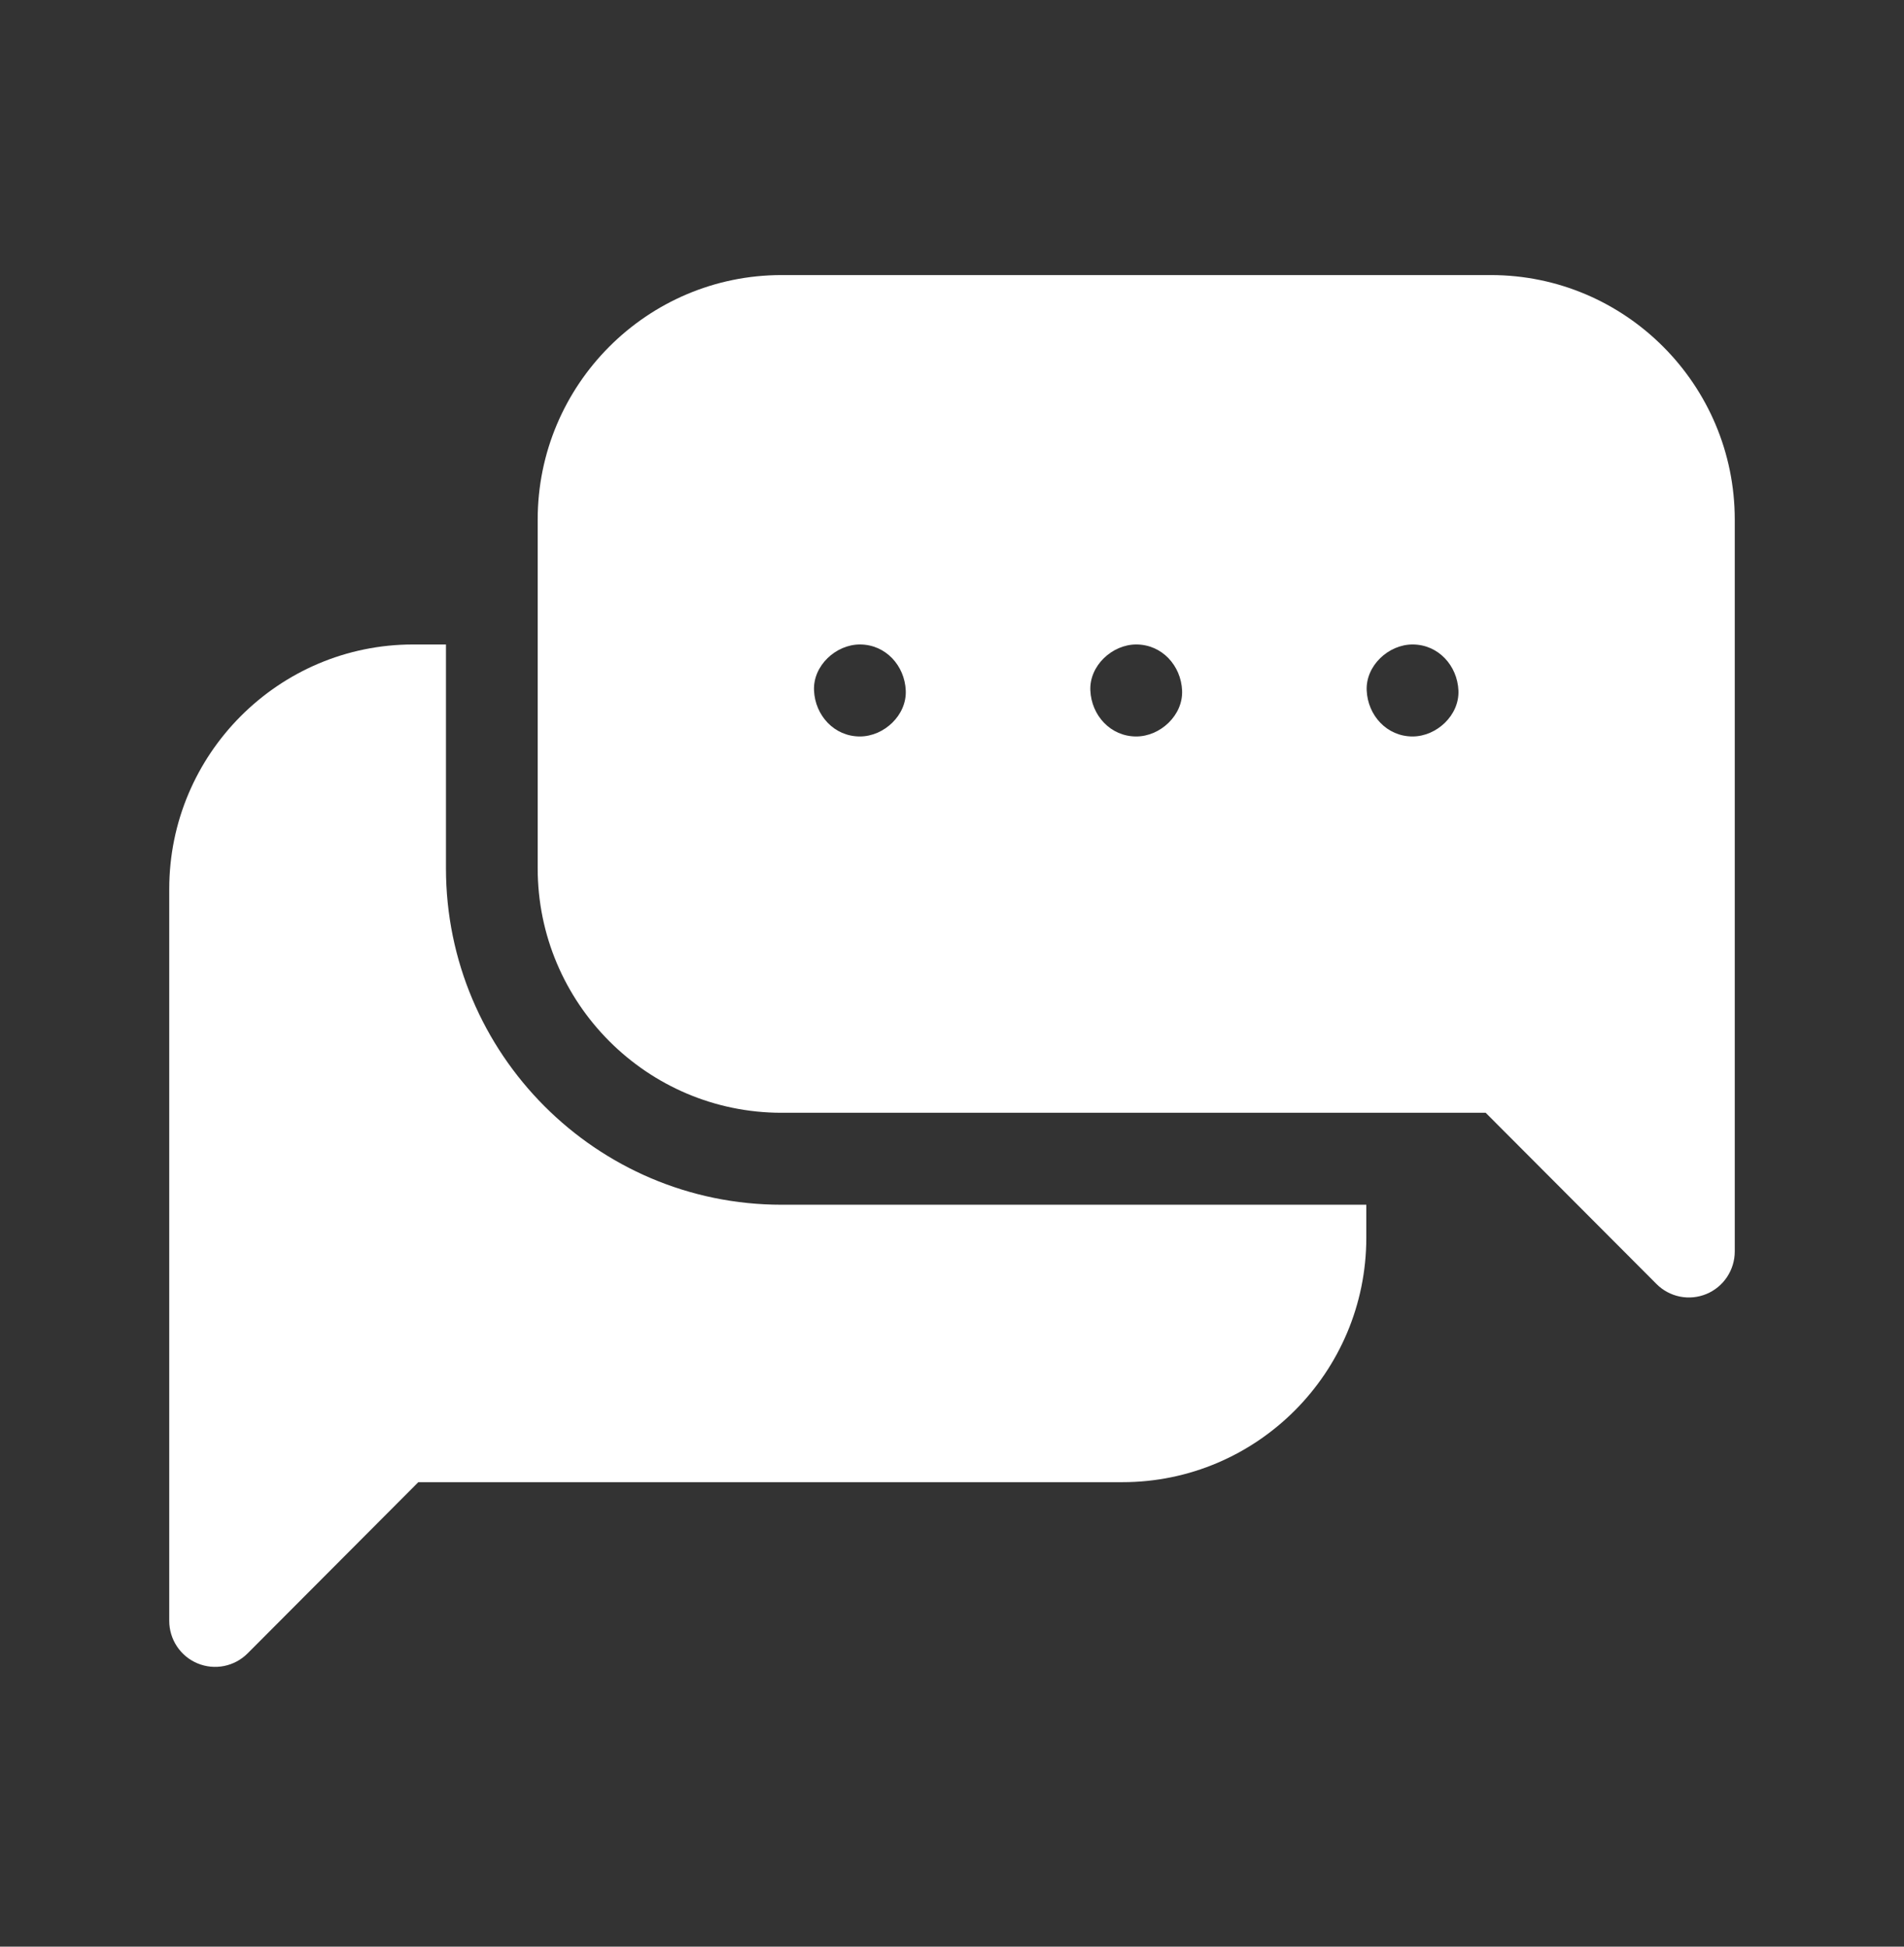
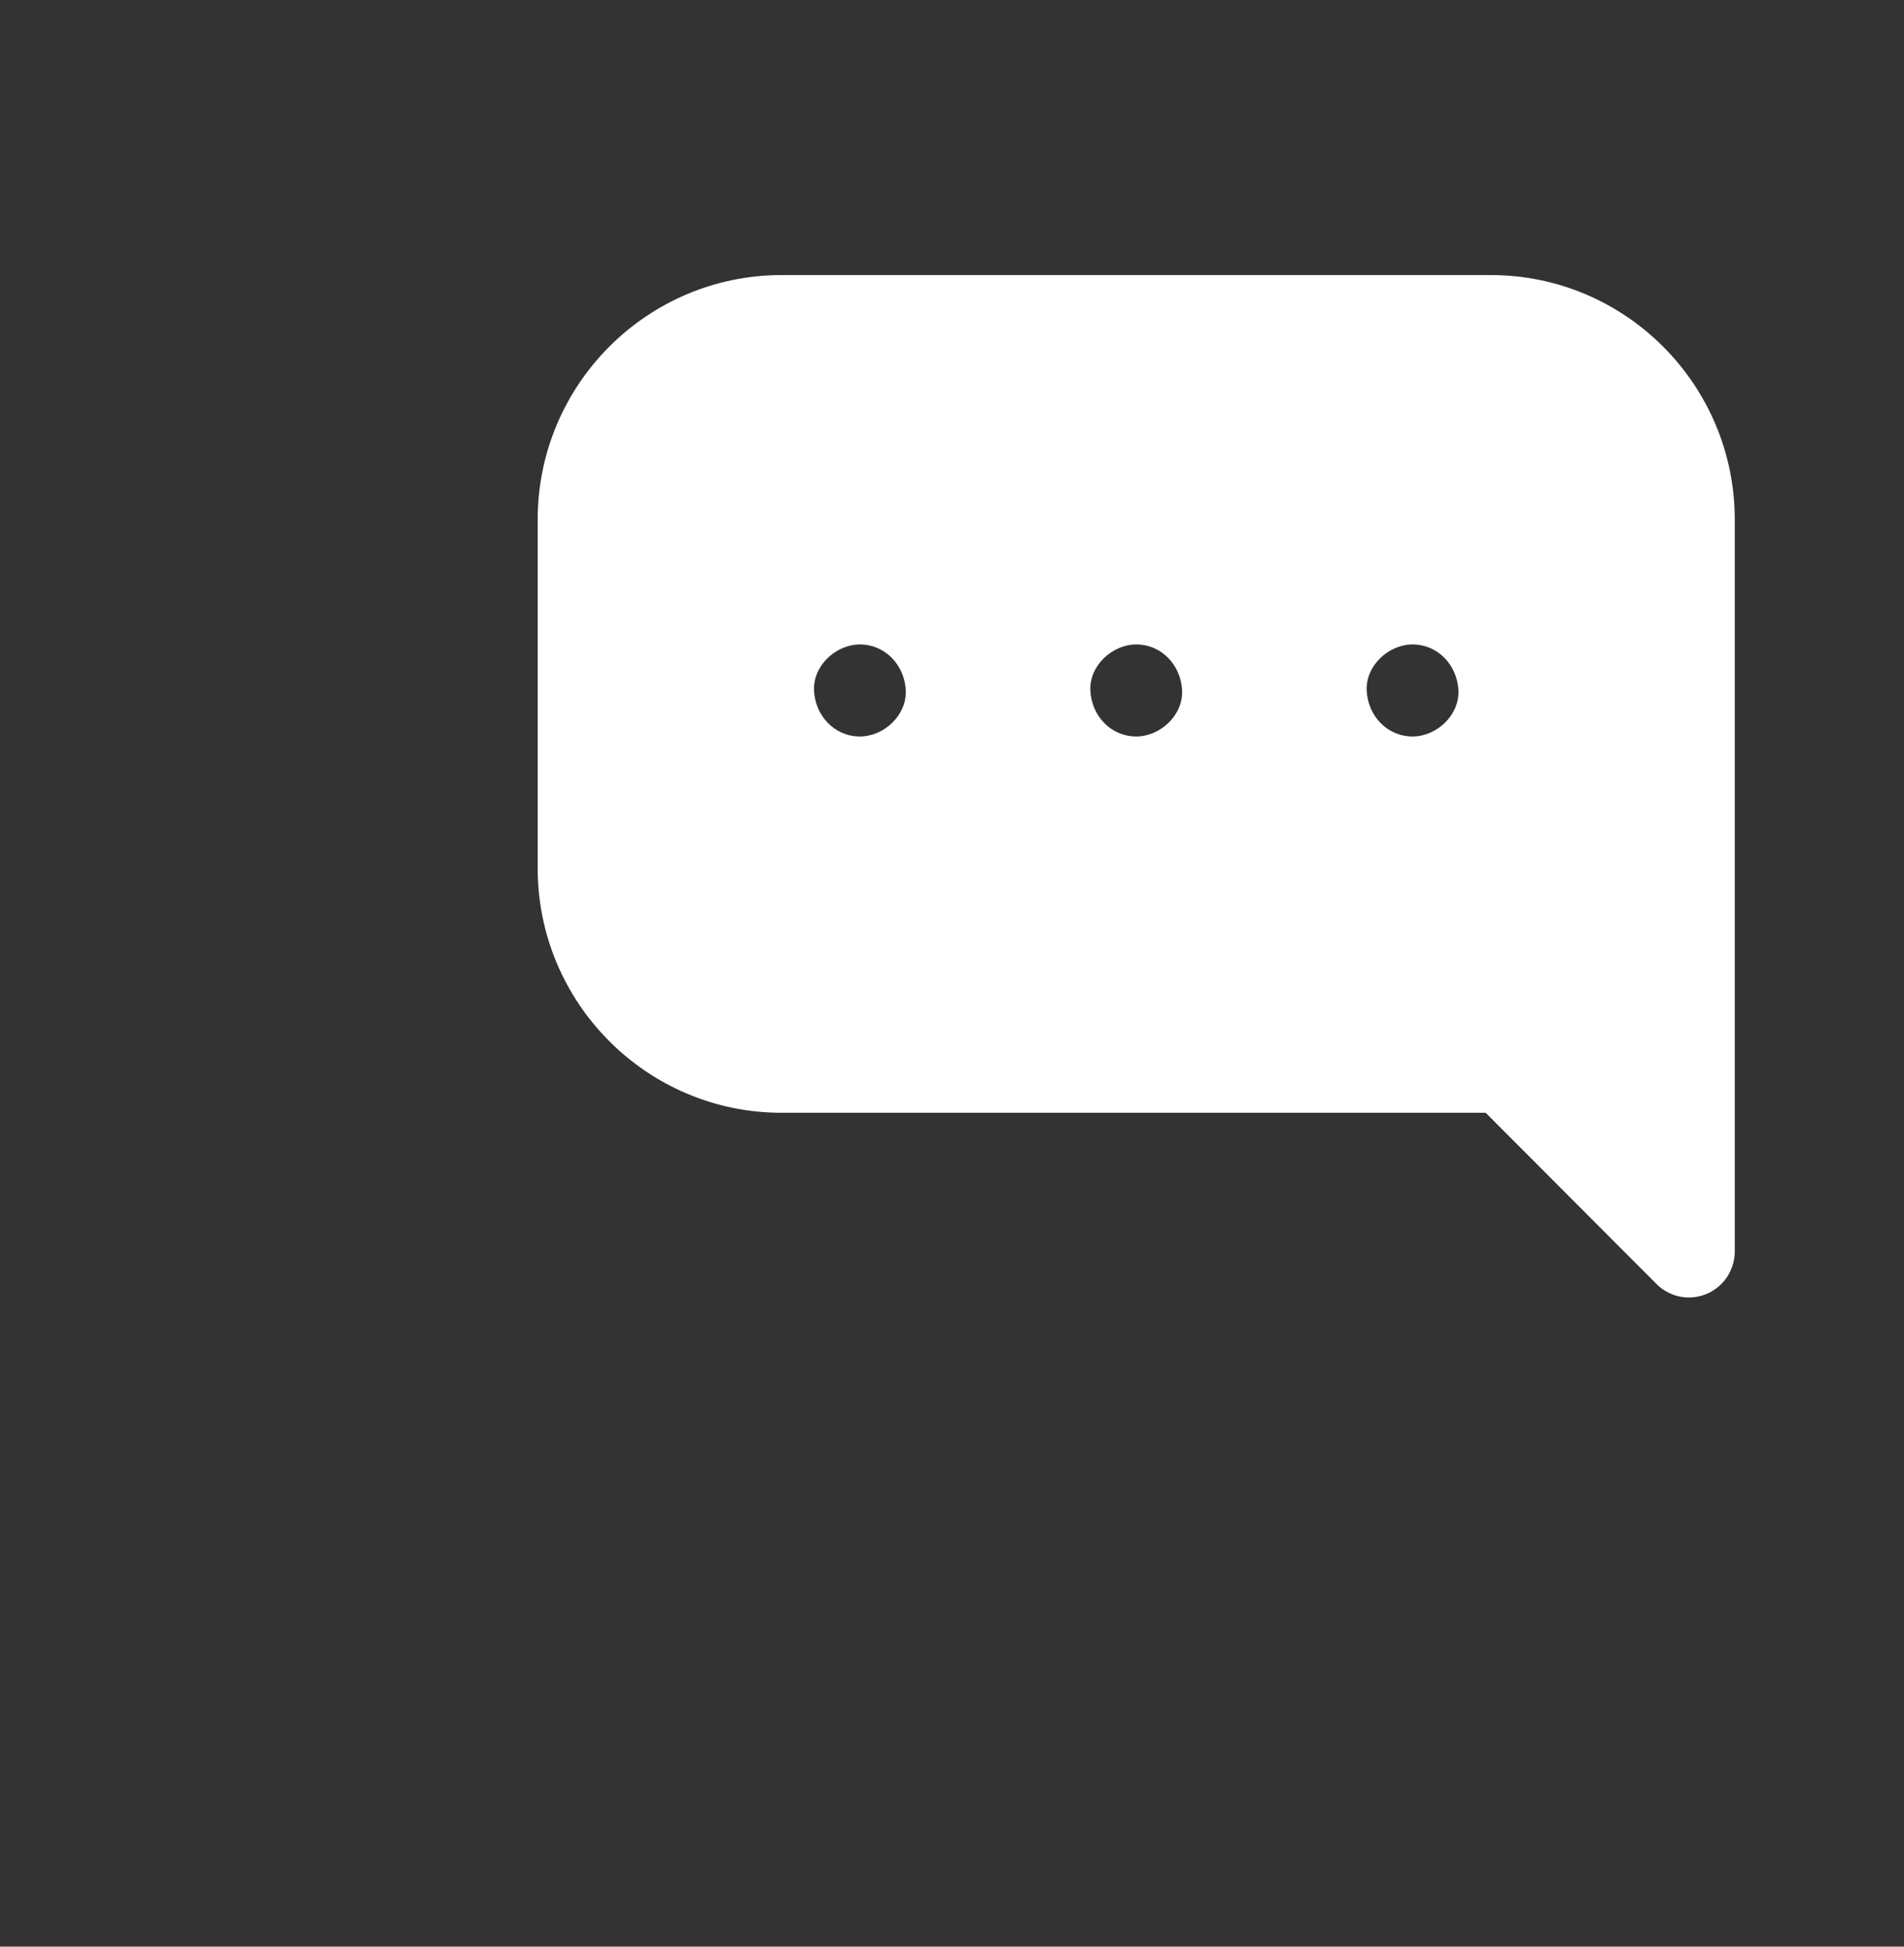
<svg xmlns="http://www.w3.org/2000/svg" width="45" height="46" viewBox="0 0 45 46" fill="none">
  <rect x="0" y="0" width="45" height="46" fill="#333333" stroke="none" />
-   <path d="M10.54 20.518V15.229H9.763C6.585 15.229 4 17.821 4 21.007V38.302C4 38.517 4.064 38.727 4.183 38.906C4.302 39.085 4.471 39.224 4.669 39.306C4.867 39.388 5.085 39.41 5.295 39.368C5.506 39.326 5.699 39.223 5.851 39.071L9.887 35.024H26.529C29.707 35.024 32.292 32.433 32.292 29.247V28.468H18.471C14.098 28.468 10.54 24.902 10.54 20.518Z" fill="white" />
  <path d="M35.237 6.5H18.471C15.293 6.5 12.708 9.092 12.708 12.277V20.518C12.708 23.703 15.293 26.295 18.471 26.295H35.113L39.15 30.341C39.301 30.493 39.494 30.597 39.705 30.639C39.915 30.681 40.133 30.659 40.331 30.577C40.529 30.495 40.698 30.355 40.817 30.177C40.936 29.998 41 29.788 41 29.573V12.277C41 9.092 38.415 6.5 35.237 6.5ZM20.323 17.403C19.715 17.403 19.265 16.905 19.239 16.316C19.213 15.729 19.756 15.229 20.323 15.229C20.931 15.229 21.381 15.727 21.407 16.316C21.433 16.903 20.89 17.403 20.323 17.403ZM26.854 17.403C26.246 17.403 25.796 16.905 25.77 16.316C25.744 15.729 26.287 15.229 26.854 15.229C27.462 15.229 27.912 15.727 27.938 16.316C27.964 16.903 27.421 17.403 26.854 17.403ZM33.385 17.403C32.777 17.403 32.327 16.905 32.301 16.316C32.275 15.729 32.818 15.229 33.385 15.229C33.993 15.229 34.443 15.727 34.469 16.316C34.495 16.903 33.952 17.403 33.385 17.403Z" fill="white" />
</svg>